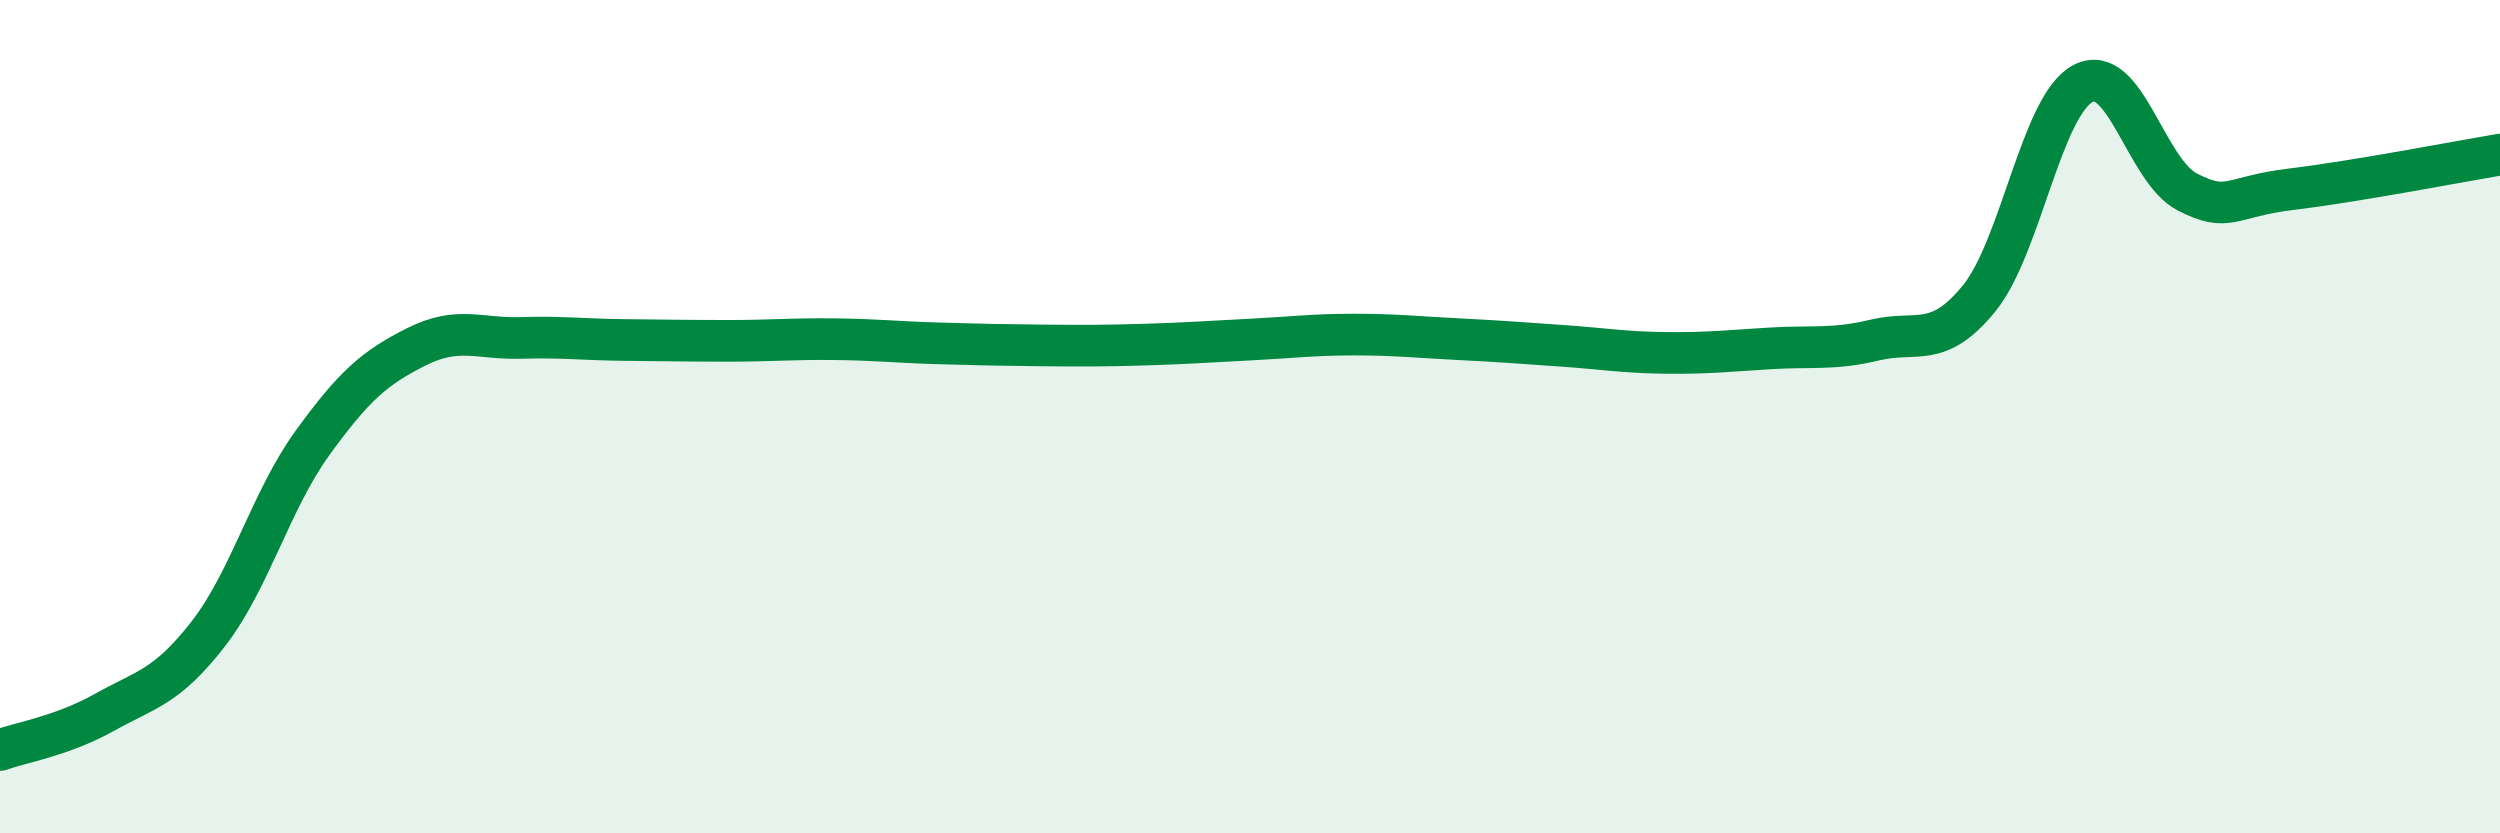
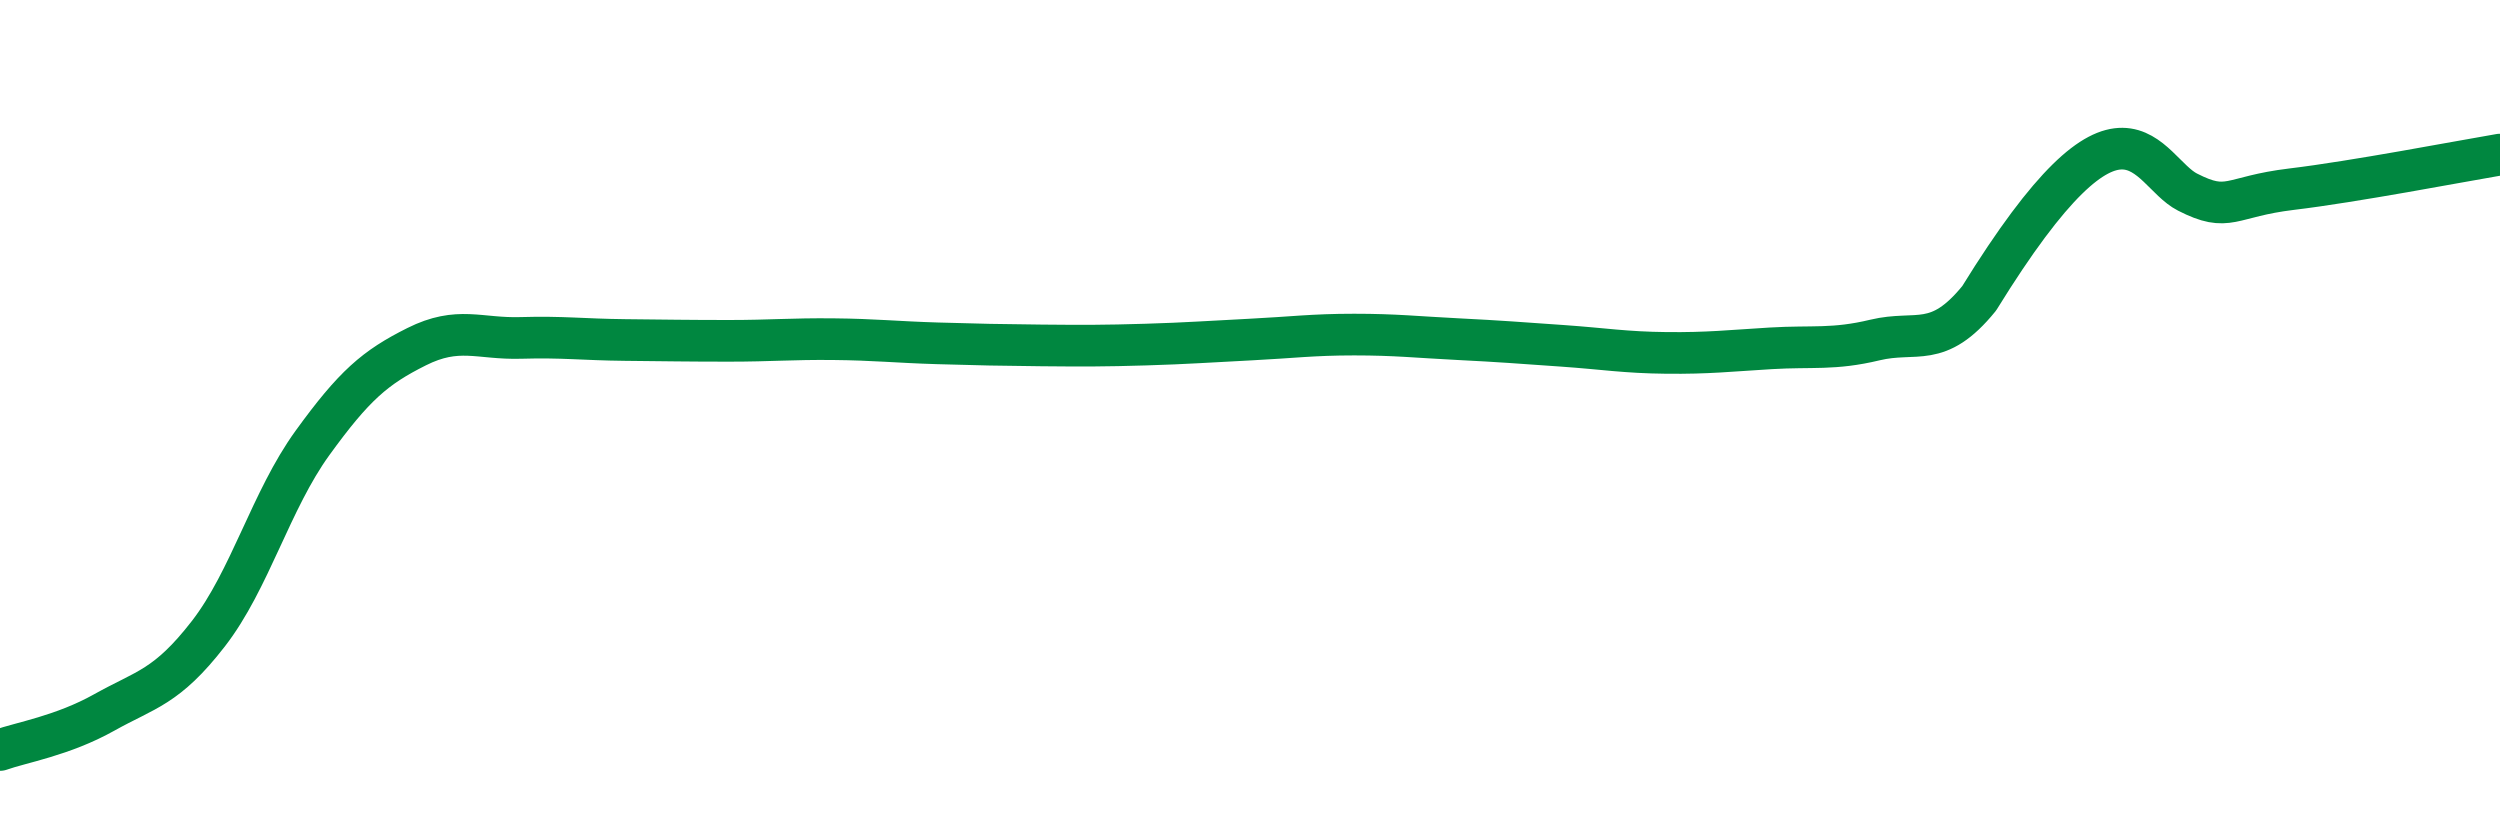
<svg xmlns="http://www.w3.org/2000/svg" width="60" height="20" viewBox="0 0 60 20">
-   <path d="M 0,18 C 0.5,17.82 1.5,17.66 2.5,17.1 C 3.5,16.54 4,16.5 5,15.21 C 6,13.92 6.5,12.01 7.5,10.63 C 8.5,9.25 9,8.82 10,8.32 C 11,7.82 11.5,8.14 12.5,8.11 C 13.5,8.08 14,8.15 15,8.16 C 16,8.17 16.5,8.18 17.5,8.18 C 18.5,8.18 19,8.13 20,8.14 C 21,8.15 21.5,8.21 22.5,8.24 C 23.5,8.27 24,8.28 25,8.29 C 26,8.3 26.5,8.3 27.5,8.27 C 28.5,8.24 29,8.2 30,8.15 C 31,8.1 31.5,8.03 32.5,8.03 C 33.5,8.03 34,8.09 35,8.14 C 36,8.19 36.5,8.23 37.5,8.3 C 38.5,8.37 39,8.46 40,8.47 C 41,8.48 41.5,8.42 42.5,8.36 C 43.5,8.3 44,8.4 45,8.16 C 46,7.92 46.5,8.39 47.5,7.16 C 48.5,5.93 49,2.51 50,2 C 51,1.49 51.5,4.1 52.5,4.61 C 53.5,5.12 53.5,4.72 55,4.54 C 56.5,4.36 59,3.88 60,3.71L60 20L0 20Z" fill="#008740" opacity="0.1" stroke-linecap="round" stroke-linejoin="round" />
-   <path d="M 0,18 C 0.5,17.82 1.5,17.66 2.5,17.1 C 3.5,16.54 4,16.5 5,15.21 C 6,13.92 6.5,12.01 7.5,10.63 C 8.5,9.25 9,8.82 10,8.32 C 11,7.82 11.5,8.14 12.5,8.11 C 13.5,8.08 14,8.15 15,8.16 C 16,8.17 16.5,8.18 17.5,8.18 C 18.5,8.18 19,8.13 20,8.14 C 21,8.15 21.5,8.21 22.5,8.24 C 23.5,8.27 24,8.28 25,8.29 C 26,8.3 26.5,8.3 27.5,8.27 C 28.5,8.24 29,8.2 30,8.15 C 31,8.1 31.5,8.03 32.5,8.03 C 33.5,8.03 34,8.09 35,8.14 C 36,8.19 36.5,8.23 37.5,8.3 C 38.5,8.37 39,8.46 40,8.47 C 41,8.48 41.5,8.42 42.5,8.36 C 43.5,8.3 44,8.4 45,8.16 C 46,7.92 46.5,8.39 47.5,7.16 C 48.5,5.93 49,2.51 50,2 C 51,1.49 51.5,4.1 52.5,4.61 C 53.5,5.12 53.5,4.72 55,4.54 C 56.5,4.36 59,3.88 60,3.71" stroke="#008740" stroke-width="1" fill="none" stroke-linecap="round" stroke-linejoin="round" />
+   <path d="M 0,18 C 0.5,17.82 1.5,17.66 2.5,17.1 C 3.5,16.54 4,16.5 5,15.21 C 6,13.92 6.5,12.01 7.5,10.63 C 8.5,9.25 9,8.82 10,8.32 C 11,7.82 11.5,8.14 12.5,8.11 C 13.5,8.08 14,8.15 15,8.16 C 16,8.17 16.5,8.18 17.5,8.18 C 18.5,8.18 19,8.13 20,8.14 C 21,8.15 21.5,8.21 22.5,8.24 C 23.5,8.27 24,8.28 25,8.29 C 26,8.3 26.5,8.3 27.5,8.27 C 28.5,8.24 29,8.2 30,8.15 C 31,8.1 31.5,8.03 32.5,8.03 C 33.5,8.03 34,8.09 35,8.14 C 36,8.19 36.5,8.23 37.5,8.3 C 38.5,8.37 39,8.46 40,8.47 C 41,8.48 41.5,8.42 42.5,8.36 C 43.5,8.3 44,8.4 45,8.16 C 46,7.92 46.5,8.39 47.5,7.16 C 51,1.49 51.5,4.1 52.5,4.61 C 53.5,5.12 53.5,4.72 55,4.54 C 56.5,4.36 59,3.88 60,3.71" stroke="#008740" stroke-width="1" fill="none" stroke-linecap="round" stroke-linejoin="round" />
</svg>